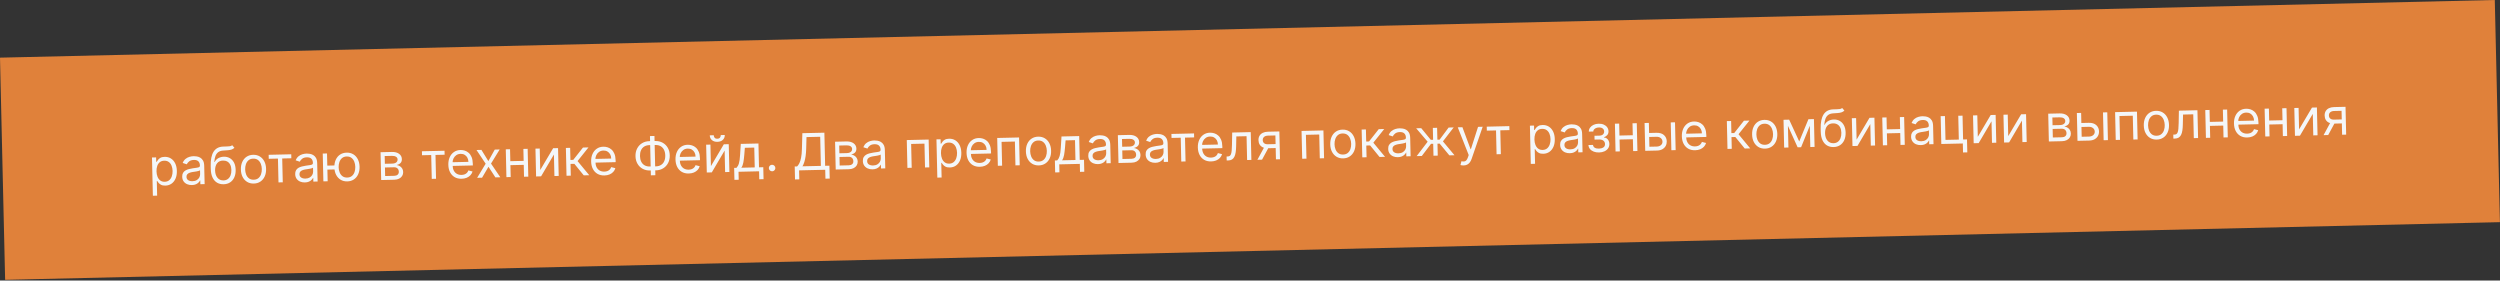
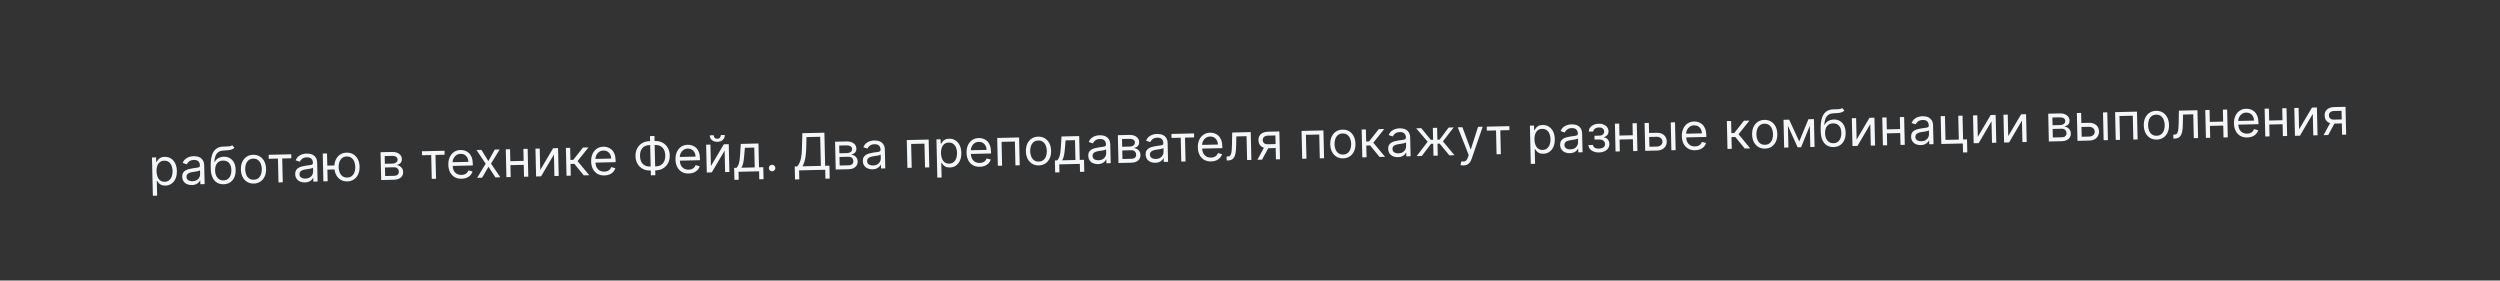
<svg xmlns="http://www.w3.org/2000/svg" width="2745" height="308" viewBox="0 0 2745 308" fill="none">
  <rect x="0" y="0" width="2745" height="308" fill="#333333" stroke="none" />
-   <rect width="685" height="61" transform="translate(0 63.305) scale(4) rotate(-1.324)" fill="#E0813A" />
  <path d="M167.848 214.926L166.878 172.936L171.411 172.832L171.523 177.683L172.079 177.67C172.412 177.132 172.873 176.445 173.464 175.609C174.068 174.759 174.939 173.997 176.077 173.32C177.228 172.631 178.797 172.263 180.786 172.217C183.357 172.158 185.638 172.748 187.63 173.988C189.621 175.229 191.194 177.016 192.349 179.35C193.503 181.684 194.118 184.454 194.192 187.662C194.267 190.896 193.781 193.712 192.736 196.11C191.691 198.495 190.209 200.359 188.29 201.703C186.371 203.034 184.14 203.729 181.595 203.787C179.633 203.833 178.055 203.544 176.86 202.922C175.665 202.287 174.74 201.559 174.085 200.738C173.429 199.905 172.922 199.214 172.565 198.665L172.167 198.674L172.54 214.818L167.848 214.926ZM171.843 188.099C171.896 190.405 172.281 192.432 172.998 194.179C173.714 195.913 174.734 197.262 176.056 198.226C177.377 199.177 178.979 199.631 180.861 199.587C182.823 199.542 184.448 198.987 185.736 197.923C187.037 196.845 187.999 195.417 188.621 193.639C189.256 191.847 189.548 189.865 189.498 187.691C189.448 185.544 189.072 183.616 188.37 181.908C187.68 180.187 186.661 178.838 185.312 177.861C183.976 176.871 182.315 176.399 180.326 176.445C178.418 176.489 176.825 177.01 175.549 178.007C174.272 178.992 173.322 180.353 172.699 182.091C172.076 183.817 171.79 185.819 171.843 188.099ZM210.703 203.194C208.768 203.239 207.004 202.915 205.41 202.223C203.815 201.517 202.538 200.479 201.578 199.108C200.618 197.725 200.115 196.039 200.069 194.051C200.028 192.301 200.34 190.875 201.004 189.772C201.668 188.656 202.569 187.773 203.708 187.124C204.847 186.474 206.108 185.981 207.493 185.644C208.891 185.293 210.296 185.009 211.71 184.79C213.561 184.509 215.061 184.295 216.211 184.149C217.374 183.99 218.218 183.752 218.741 183.434C219.277 183.117 219.537 182.581 219.519 181.825L219.516 181.666C219.47 179.704 218.898 178.192 217.799 177.13C216.714 176.068 215.091 175.562 212.931 175.612C210.691 175.664 208.946 176.195 207.696 177.205C206.446 178.215 205.576 179.283 205.084 180.408L200.594 178.92C201.347 177.046 202.374 175.577 203.675 174.513C204.99 173.435 206.431 172.672 207.999 172.225C209.579 171.764 211.138 171.516 212.676 171.48C213.657 171.457 214.786 171.551 216.064 171.76C217.355 171.955 218.605 172.397 219.815 173.085C221.037 173.773 222.063 174.83 222.892 176.257C223.72 177.683 224.163 179.609 224.219 182.035L224.684 202.155L219.992 202.263L219.896 198.128L219.657 198.134C219.355 198.804 218.841 199.525 218.116 200.298C217.391 201.07 216.419 201.736 215.198 202.295C213.978 202.853 212.48 203.153 210.703 203.194ZM211.322 198.963C213.177 198.92 214.733 198.519 215.989 197.761C217.257 197.002 218.203 196.039 218.826 194.871C219.462 193.702 219.766 192.482 219.736 191.209L219.637 186.915C219.444 187.158 219.011 187.387 218.34 187.601C217.681 187.802 216.916 187.986 216.045 188.152C215.187 188.304 214.348 188.443 213.528 188.568C212.722 188.679 212.068 188.774 211.566 188.852C210.35 189.039 209.216 189.324 208.164 189.706C207.125 190.075 206.288 190.618 205.655 191.336C205.035 192.04 204.739 192.988 204.766 194.181C204.804 195.811 205.435 197.03 206.661 197.837C207.899 198.631 209.453 199.006 211.322 198.963ZM254.943 159.443L257.395 162.251C256.488 163.174 255.428 163.828 254.217 164.214C253.006 164.6 251.633 164.851 250.097 164.966C248.561 165.081 246.853 165.2 244.973 165.323C242.854 165.451 241.11 166.009 239.74 166.995C238.371 167.982 237.329 169.385 236.615 171.205C235.901 173.025 235.469 175.25 235.317 177.879L235.715 177.87C236.704 175.938 238.103 174.5 239.912 173.556C241.72 172.612 243.671 172.116 245.766 172.068C248.151 172.013 250.311 172.52 252.246 173.589C254.18 174.659 255.729 176.274 256.893 178.435C258.057 180.596 258.676 183.281 258.75 186.488C258.824 189.683 258.318 192.453 257.232 194.799C256.159 197.144 254.616 198.97 252.604 200.277C250.605 201.569 248.24 202.247 245.51 202.31C242.779 202.373 240.372 201.786 238.288 200.548C236.203 199.296 234.562 197.411 233.363 194.893C232.164 192.361 231.521 189.213 231.434 185.449L231.359 182.188C231.201 175.388 232.235 170.206 234.461 166.64C236.699 163.074 240.143 161.178 244.792 160.951C246.435 160.86 247.899 160.813 249.185 160.81C250.472 160.806 251.59 160.721 252.541 160.553C253.492 160.385 254.293 160.015 254.943 159.443ZM245.412 198.095C247.255 198.053 248.828 197.552 250.132 196.594C251.449 195.635 252.446 194.306 253.123 192.606C253.799 190.893 254.111 188.89 254.058 186.597C254.007 184.37 253.598 182.483 252.833 180.936C252.081 179.388 251.027 178.219 249.669 177.428C248.311 176.638 246.698 176.264 244.829 176.307C243.464 176.338 242.243 176.599 241.167 177.088C240.091 177.577 239.179 178.281 238.431 179.2C237.683 180.119 237.112 181.233 236.718 182.542C236.337 183.85 236.153 185.34 236.165 187.01C236.244 190.43 237.109 193.148 238.76 195.166C240.411 197.183 242.629 198.16 245.412 198.095ZM278.692 201.544C275.935 201.607 273.501 201.007 271.39 199.743C269.292 198.479 267.632 196.68 266.411 194.348C265.204 192.015 264.564 189.272 264.491 186.117C264.417 182.936 264.93 180.146 266.028 177.747C267.139 175.347 268.714 173.467 270.751 172.107C272.802 170.747 275.206 170.035 277.963 169.971C280.72 169.908 283.147 170.508 285.245 171.772C287.356 173.036 289.016 174.841 290.224 177.187C291.445 179.533 292.092 182.296 292.166 185.477C292.239 188.632 291.719 191.402 290.608 193.789C289.509 196.175 287.934 198.048 285.884 199.408C283.846 200.768 281.449 201.48 278.692 201.544ZM278.595 197.329C280.689 197.28 282.4 196.704 283.727 195.599C285.054 194.494 286.022 193.059 286.631 191.295C287.24 189.53 287.521 187.627 287.474 185.586C287.427 183.545 287.058 181.65 286.368 179.902C285.678 178.154 284.644 176.753 283.267 175.697C281.89 174.641 280.154 174.138 278.06 174.186C275.966 174.235 274.255 174.818 272.928 175.936C271.602 177.054 270.634 178.502 270.025 180.28C269.416 182.058 269.136 183.967 269.183 186.009C269.23 188.05 269.598 189.938 270.288 191.672C270.978 193.407 272.012 194.795 273.388 195.838C274.765 196.88 276.501 197.377 278.595 197.329ZM295.082 174.35L294.981 169.976L319.793 169.402L319.894 173.776L309.874 174.008L310.478 200.172L305.786 200.281L305.182 174.116L295.082 174.35ZM334.761 200.327C332.825 200.372 331.061 200.048 329.467 199.356C327.872 198.65 326.595 197.612 325.635 196.242C324.675 194.858 324.172 193.172 324.126 191.184C324.085 189.434 324.397 188.008 325.061 186.905C325.725 185.789 326.626 184.906 327.765 184.257C328.904 183.607 330.165 183.114 331.55 182.777C332.948 182.426 334.354 182.142 335.767 181.924C337.618 181.642 339.118 181.428 340.268 181.282C341.432 181.123 342.275 180.885 342.798 180.568C343.334 180.25 343.594 179.714 343.576 178.958L343.573 178.799C343.527 176.837 342.955 175.326 341.857 174.264C340.771 173.201 339.148 172.695 336.988 172.745C334.748 172.797 333.003 173.328 331.753 174.338C330.503 175.348 329.633 176.416 329.142 177.541L324.651 176.054C325.404 174.18 326.431 172.71 327.732 171.646C329.047 170.568 330.488 169.805 332.056 169.358C333.636 168.897 335.195 168.649 336.733 168.613C337.714 168.59 338.843 168.684 340.121 168.893C341.412 169.089 342.662 169.53 343.872 170.219C345.094 170.906 346.12 171.964 346.949 173.39C347.777 174.816 348.22 176.742 348.276 179.168L348.741 199.288L344.049 199.397L343.953 195.261L343.714 195.267C343.412 195.937 342.898 196.658 342.173 197.431C341.448 198.203 340.476 198.869 339.255 199.428C338.035 199.986 336.537 200.286 334.761 200.327ZM335.379 196.096C337.234 196.053 338.79 195.652 340.046 194.894C341.315 194.135 342.26 193.172 342.883 192.004C343.519 190.835 343.823 189.615 343.793 188.342L343.694 184.048C343.501 184.291 343.068 184.52 342.397 184.734C341.738 184.935 340.974 185.119 340.102 185.285C339.244 185.437 338.405 185.576 337.585 185.701C336.779 185.812 336.125 185.907 335.623 185.985C334.407 186.172 333.273 186.457 332.221 186.839C331.182 187.208 330.346 187.751 329.712 188.469C329.092 189.173 328.796 190.121 328.823 191.314C328.861 192.944 329.492 194.163 330.718 194.97C331.956 195.764 333.51 196.139 335.379 196.096ZM371.541 181.574L371.642 185.948L355.498 186.321L355.397 181.947L371.541 181.574ZM359.064 168.495L359.77 199.033L355.078 199.142L354.372 168.603L359.064 168.495ZM381.337 199.171C378.58 199.235 376.146 198.635 374.034 197.371C371.936 196.106 370.277 194.308 369.056 191.976C367.848 189.643 367.208 186.899 367.135 183.745C367.062 180.564 367.574 177.774 368.672 175.374C369.784 172.975 371.358 171.095 373.396 169.735C375.446 168.375 377.85 167.663 380.607 167.599C383.364 167.536 385.791 168.136 387.889 169.4C390.001 170.664 391.66 172.469 392.868 174.815C394.09 177.161 394.737 179.924 394.81 183.105C394.883 186.26 394.364 189.03 393.252 191.417C392.153 193.803 390.579 195.676 388.528 197.036C386.491 198.396 384.094 199.108 381.337 199.171ZM381.239 194.957C383.333 194.908 385.044 194.332 386.371 193.227C387.698 192.122 388.666 190.687 389.276 188.922C389.885 187.158 390.166 185.255 390.118 183.214C390.071 181.173 389.702 179.278 389.012 177.53C388.322 175.782 387.288 174.381 385.911 173.325C384.534 172.269 382.799 171.766 380.704 171.814C378.61 171.863 376.9 172.446 375.573 173.564C374.246 174.682 373.278 176.13 372.669 177.908C372.061 179.686 371.78 181.595 371.827 183.636C371.874 185.678 372.243 187.566 372.933 189.3C373.623 191.035 374.656 192.423 376.033 193.466C377.41 194.508 379.145 195.005 381.239 194.957ZM418.541 197.675L417.835 167.137L430.321 166.848C433.608 166.772 436.236 167.454 438.205 168.894C440.175 170.334 441.188 172.273 441.244 174.712C441.287 176.568 440.77 178.018 439.694 179.064C438.617 180.097 437.221 180.812 435.506 181.21C436.636 181.343 437.739 181.715 438.814 182.327C439.903 182.939 440.811 183.793 441.539 184.89C442.267 185.974 442.649 187.318 442.686 188.921C442.723 190.486 442.357 191.893 441.591 193.144C440.824 194.395 439.706 195.396 438.238 196.146C436.77 196.896 435.003 197.295 432.935 197.342L418.541 197.675ZM422.895 193.278L432.836 193.048C434.453 193.011 435.71 192.597 436.606 191.807C437.503 191.017 437.936 189.96 437.906 188.634C437.869 187.057 437.383 185.828 436.448 184.948C435.512 184.055 434.236 183.626 432.619 183.664L422.678 183.894L422.895 193.278ZM422.584 179.838L430.616 179.652C431.876 179.623 432.952 179.426 433.845 179.06C434.738 178.682 435.416 178.162 435.878 177.501C436.353 176.827 436.58 176.04 436.559 175.138C436.53 173.853 435.97 172.858 434.879 172.154C433.788 171.436 432.302 171.099 430.42 171.143L422.388 171.328L422.584 179.838ZM463.371 170.461L463.27 166.087L488.082 165.513L488.183 169.887L478.163 170.119L478.767 196.283L474.075 196.392L473.471 170.227L463.371 170.461ZM506.865 196.271C503.922 196.339 501.369 195.748 499.205 194.498C497.054 193.235 495.375 191.444 494.168 189.124C492.973 186.791 492.34 184.061 492.268 180.933C492.195 177.805 492.701 175.035 493.786 172.622C494.884 170.197 496.445 168.291 498.468 166.905C500.505 165.505 502.901 164.773 505.658 164.709C507.249 164.673 508.825 164.901 510.388 165.396C511.952 165.89 513.383 166.719 514.683 167.883C515.983 169.033 517.033 170.573 517.833 172.504C518.634 174.435 519.067 176.826 519.133 179.675L519.179 181.663L495.639 182.207L495.545 178.152L514.314 177.718C514.274 175.995 513.894 174.465 513.173 173.129C512.466 171.793 511.474 170.748 510.196 169.995C508.932 169.242 507.452 168.885 505.756 168.924C503.887 168.968 502.28 169.469 500.937 170.428C499.606 171.374 498.593 172.591 497.898 174.079C497.203 175.567 496.875 177.153 496.914 178.836L496.976 181.54C497.029 183.846 497.472 185.792 498.305 187.378C499.15 188.949 500.298 190.136 501.749 190.938C503.199 191.727 504.872 192.099 506.768 192.056C508 192.027 509.11 191.829 510.096 191.462C511.095 191.08 511.951 190.53 512.663 189.811C513.376 189.078 513.919 188.177 514.292 187.108L518.854 188.275C518.413 189.824 517.642 191.194 516.542 192.387C515.442 193.566 514.071 194.499 512.43 195.187C510.788 195.862 508.933 196.223 506.865 196.271ZM528.606 164.577L536.211 176.894L543.239 164.239L548.647 164.114L539.138 179.611L549.352 194.652L543.945 194.777L536.354 183.097L529.312 195.115L523.904 195.24L533.253 179.747L523.198 164.702L528.606 164.577ZM576.084 176.609L576.185 180.983L559.325 181.372L559.224 176.998L576.084 176.609ZM560.034 163.851L560.74 194.389L556.048 194.497L555.342 163.959L560.034 163.851ZM579.359 163.404L580.065 193.942L575.373 194.051L574.667 163.512L579.359 163.404ZM593.166 186.717L607.333 162.758L612.74 162.633L613.446 193.171L608.754 193.279L608.208 169.66L594.121 193.618L588.634 193.744L587.928 163.206L592.62 163.098L593.166 186.717ZM622.04 192.972L621.334 162.434L626.026 162.326L626.333 175.607L629.435 175.535L640.103 162L646.147 161.861L634.16 176.858L647.011 192.395L640.967 192.535L630.649 179.883L626.434 179.981L626.732 192.864L622.04 192.972ZM663.672 192.647C660.73 192.715 658.176 192.124 656.012 190.874C653.861 189.611 652.182 187.82 650.975 185.501C649.78 183.168 649.147 180.437 649.075 177.309C649.003 174.181 649.509 171.411 650.593 168.999C651.691 166.573 653.252 164.667 655.275 163.281C657.312 161.881 659.708 161.149 662.465 161.086C664.056 161.049 665.633 161.278 667.196 161.772C668.759 162.266 670.19 163.095 671.49 164.259C672.79 165.409 673.84 166.95 674.641 168.881C675.441 170.812 675.874 173.202 675.94 176.052L675.986 178.04L652.446 178.584L652.352 174.528L671.121 174.094C671.081 172.371 670.701 170.842 669.98 169.505C669.273 168.169 668.281 167.125 667.004 166.372C665.74 165.618 664.259 165.261 662.563 165.301C660.694 165.344 659.088 165.845 657.744 166.804C656.413 167.75 655.4 168.967 654.705 170.455C654.01 171.943 653.682 173.529 653.721 175.212L653.783 177.916C653.837 180.223 654.28 182.168 655.112 183.754C655.957 185.326 657.105 186.513 658.556 187.315C660.006 188.103 661.679 188.476 663.575 188.432C664.807 188.403 665.917 188.205 666.903 187.838C667.902 187.457 668.758 186.906 669.471 186.187C670.183 185.454 670.726 184.553 671.099 183.484L675.662 184.652C675.22 186.2 674.449 187.571 673.35 188.763C672.25 189.942 670.879 190.876 669.237 191.563C667.595 192.238 665.74 192.599 663.672 192.647ZM712.99 154.985L719.432 154.836C722.454 154.766 725.154 155.38 727.531 156.678C729.908 157.975 731.794 159.815 733.188 162.196C734.583 164.578 735.317 167.359 735.39 170.54C735.464 173.721 734.859 176.54 733.577 178.997C732.294 181.453 730.495 183.391 728.181 184.81C725.867 186.23 723.198 186.974 720.176 187.044L713.735 187.193C710.713 187.263 708.013 186.649 705.636 185.351C703.258 184.054 701.372 182.214 699.978 179.833C698.584 177.451 697.85 174.67 697.776 171.489C697.703 168.308 698.307 165.489 699.59 163.033C700.872 160.576 702.671 158.638 704.985 157.219C707.3 155.799 709.968 155.055 712.99 154.985ZM713.091 159.359C710.785 159.412 708.848 159.941 707.28 160.945C705.725 161.949 704.557 163.342 703.776 165.124C703.008 166.906 702.652 168.989 702.707 171.375C702.761 173.734 703.213 175.779 704.062 177.51C704.924 179.241 706.155 180.572 707.755 181.503C709.368 182.434 711.327 182.872 713.633 182.819L720.075 182.67C722.381 182.617 724.312 182.088 725.867 181.084C727.435 180.08 728.603 178.687 729.371 176.906C730.152 175.124 730.515 173.04 730.46 170.654C730.405 168.295 729.947 166.25 729.085 164.519C728.236 162.788 727.005 161.457 725.392 160.527C723.792 159.595 721.839 159.157 719.533 159.21L713.091 159.359ZM718.588 149.286L719.584 192.389L714.653 192.503L713.657 149.4L718.588 149.286ZM756.291 190.506C753.349 190.574 750.795 189.984 748.631 188.734C746.48 187.471 744.801 185.68 743.594 183.36C742.399 181.027 741.766 178.297 741.694 175.169C741.622 172.041 742.128 169.27 743.213 166.858C744.31 164.433 745.871 162.527 747.894 161.14C749.931 159.741 752.328 159.009 755.084 158.945C756.675 158.909 758.252 159.137 759.815 159.632C761.378 160.126 762.809 160.955 764.109 162.118C765.409 163.269 766.459 164.809 767.26 166.74C768.06 168.671 768.493 171.062 768.559 173.911L768.605 175.899L745.065 176.443L744.972 172.388L763.74 171.954C763.7 170.231 763.32 168.701 762.599 167.365C761.892 166.029 760.9 164.984 759.623 164.231C758.359 163.478 756.878 163.121 755.182 163.16C753.313 163.203 751.707 163.705 750.363 164.664C749.032 165.61 748.019 166.827 747.324 168.315C746.629 169.803 746.301 171.389 746.34 173.072L746.402 175.776C746.456 178.082 746.899 180.028 747.731 181.613C748.576 183.185 749.724 184.372 751.175 185.174C752.625 185.963 754.298 186.335 756.194 186.292C757.426 186.263 758.536 186.065 759.522 185.697C760.521 185.316 761.377 184.766 762.09 184.047C762.802 183.314 763.345 182.413 763.718 181.343L768.281 182.511C767.839 184.06 767.068 185.43 765.969 186.623C764.869 187.802 763.498 188.735 761.856 189.423C760.214 190.098 758.359 190.459 756.291 190.506ZM780.591 182.386L794.758 158.426L800.166 158.301L800.871 188.84L796.179 188.948L795.633 165.329L781.546 189.286L776.059 189.413L775.353 158.875L780.045 158.766L780.591 182.386ZM791.421 148.319L795.795 148.217C795.845 150.365 795.143 152.138 793.69 153.538C792.237 154.937 790.238 155.666 787.693 155.725C785.188 155.783 783.177 155.146 781.661 153.816C780.159 152.484 779.382 150.745 779.333 148.598L783.707 148.497C783.731 149.531 784.037 150.432 784.625 151.201C785.226 151.969 786.222 152.338 787.614 152.305C789.006 152.273 789.991 151.859 790.569 151.063C791.161 150.267 791.445 149.352 791.421 148.319ZM806.407 197.464L806.103 184.342L808.648 184.284C809.256 183.62 809.777 182.905 810.21 182.139C810.643 181.373 811.014 180.469 811.321 179.428C811.641 178.373 811.904 177.094 812.108 175.59C812.311 174.074 812.481 172.246 812.617 170.108L813.372 157.996L832.777 157.548L833.381 183.712L838.073 183.604L838.377 196.726L833.684 196.834L833.482 188.086L810.897 188.608L811.099 197.356L806.407 197.464ZM813.977 184.161L828.689 183.821L828.186 162.03L817.847 162.269L817.23 170.002C816.972 173.204 816.626 176.003 816.191 178.4C815.756 180.797 815.017 182.717 813.977 184.161ZM847.829 188.073C846.848 188.095 845.999 187.764 845.28 187.077C844.561 186.391 844.191 185.558 844.168 184.577C844.145 183.596 844.477 182.746 845.163 182.027C845.85 181.309 846.683 180.938 847.664 180.915C848.645 180.893 849.495 181.224 850.213 181.911C850.932 182.597 851.303 183.431 851.325 184.411C851.34 185.061 851.188 185.661 850.87 186.212C850.564 186.763 850.143 187.21 849.608 187.554C849.085 187.885 848.492 188.057 847.829 188.073ZM872.932 197.041L872.603 182.806L875.227 182.745C876.11 181.902 876.931 180.723 877.692 179.207C878.465 177.677 879.101 175.647 879.6 173.116C880.111 170.571 880.415 167.348 880.51 163.447L880.988 146.249L905.164 145.69L906.004 182.034L910.696 181.925L911.023 196.081L906.331 196.19L906.105 186.408L877.396 187.071L877.624 196.933L872.932 197.041ZM881.112 182.609L901.312 182.142L900.573 150.172L885.543 150.52L885.202 163.338C885.112 166.311 884.896 169.008 884.554 171.43C884.212 173.838 883.751 175.977 883.17 177.847C882.59 179.704 881.904 181.291 881.112 182.609ZM917.612 186.142L916.906 155.604L929.392 155.315C932.679 155.239 935.307 155.921 937.277 157.361C939.246 158.801 940.259 160.74 940.315 163.179C940.358 165.034 939.841 166.485 938.765 167.531C937.688 168.564 936.292 169.279 934.577 169.677C935.708 169.81 936.81 170.182 937.886 170.794C938.974 171.405 939.882 172.26 940.61 173.357C941.338 174.441 941.721 175.784 941.758 177.388C941.794 178.952 941.429 180.36 940.662 181.611C939.895 182.862 938.778 183.862 937.31 184.612C935.842 185.363 934.074 185.761 932.006 185.809L917.612 186.142ZM921.966 181.745L931.907 181.515C933.524 181.477 934.781 181.064 935.678 180.274C936.575 179.484 937.008 178.426 936.977 177.101C936.941 175.524 936.455 174.295 935.519 173.415C934.584 172.521 933.307 172.093 931.69 172.131L921.749 172.36L921.966 181.745ZM921.656 168.304L929.688 168.119C930.947 168.09 932.023 167.892 932.917 167.527C933.81 167.148 934.487 166.629 934.949 165.968C935.424 165.294 935.652 164.506 935.631 163.605C935.601 162.319 935.041 161.325 933.95 160.62C932.86 159.903 931.373 159.566 929.491 159.609L921.459 159.795L921.656 168.304ZM958.053 185.923C956.118 185.968 954.353 185.644 952.759 184.952C951.165 184.246 949.887 183.208 948.927 181.838C947.967 180.454 947.464 178.768 947.418 176.78C947.378 175.03 947.689 173.604 948.354 172.501C949.017 171.385 949.919 170.503 951.057 169.853C952.196 169.203 953.458 168.71 954.843 168.373C956.24 168.022 957.646 167.738 959.06 167.52C960.91 167.238 962.41 167.024 963.561 166.879C964.724 166.719 965.567 166.481 966.09 166.164C966.627 165.846 966.886 165.31 966.869 164.554L966.865 164.395C966.82 162.434 966.248 160.922 965.149 159.86C964.063 158.797 962.44 158.291 960.28 158.341C958.04 158.393 956.295 158.924 955.045 159.934C953.796 160.944 952.925 162.012 952.434 163.137L947.944 161.65C948.696 159.776 949.723 158.306 951.025 157.242C952.339 156.164 953.78 155.401 955.348 154.954C956.929 154.493 958.488 154.245 960.025 154.209C961.006 154.187 962.136 154.28 963.414 154.489C964.704 154.685 965.955 155.126 967.164 155.815C968.387 156.503 969.412 157.56 970.241 158.986C971.07 160.412 971.512 162.338 971.568 164.764L972.033 184.884L967.341 184.993L967.245 180.857L967.007 180.863C966.704 181.533 966.19 182.254 965.465 183.027C964.741 183.8 963.768 184.465 962.548 185.024C961.327 185.583 959.829 185.882 958.053 185.923ZM958.671 181.692C960.527 181.649 962.082 181.248 963.338 180.49C964.607 179.731 965.553 178.768 966.176 177.6C966.812 176.431 967.115 175.211 967.086 173.938L966.986 169.644C966.793 169.887 966.361 170.116 965.689 170.33C965.031 170.531 964.266 170.715 963.394 170.881C962.536 171.033 961.697 171.172 960.878 171.297C960.071 171.408 959.417 171.503 958.915 171.581C957.699 171.768 956.565 172.053 955.513 172.435C954.474 172.804 953.638 173.347 953.005 174.065C952.384 174.769 952.088 175.717 952.116 176.91C952.153 178.54 952.785 179.759 954.01 180.566C955.249 181.36 956.802 181.735 958.671 181.692ZM996.344 184.322L995.638 153.784L1019.65 153.229L1020.36 183.767L1015.67 183.876L1015.06 157.711L1000.43 158.05L1001.04 184.214L996.344 184.322ZM1029.19 195.021L1028.22 153.031L1032.76 152.926L1032.87 157.777L1033.43 157.765C1033.76 157.226 1034.22 156.539 1034.81 155.704C1035.41 154.854 1036.28 154.091 1037.42 153.415C1038.57 152.726 1040.14 152.358 1042.13 152.312C1044.7 152.252 1046.98 152.843 1048.98 154.083C1050.97 155.324 1052.54 157.111 1053.7 159.445C1054.85 161.778 1055.46 164.549 1055.54 167.757C1055.61 170.991 1055.13 173.807 1054.08 176.205C1053.04 178.59 1051.55 180.454 1049.64 181.798C1047.72 183.129 1045.49 183.823 1042.94 183.882C1040.98 183.927 1039.4 183.639 1038.21 183.017C1037.01 182.381 1036.09 181.653 1035.43 180.833C1034.78 180 1034.27 179.308 1033.91 178.76L1033.51 178.769L1033.89 194.913L1029.19 195.021ZM1033.19 168.194C1033.24 170.5 1033.63 172.527 1034.34 174.274C1035.06 176.008 1036.08 177.357 1037.4 178.321C1038.72 179.272 1040.33 179.725 1042.21 179.682C1044.17 179.637 1045.79 179.082 1047.08 178.018C1048.38 176.94 1049.35 175.512 1049.97 173.734C1050.6 171.942 1050.89 169.959 1050.84 167.786C1050.79 165.638 1050.42 163.711 1049.72 162.003C1049.03 160.282 1048.01 158.933 1046.66 157.956C1045.32 156.966 1043.66 156.494 1041.67 156.54C1039.76 156.584 1038.17 157.105 1036.89 158.102C1035.62 159.086 1034.67 160.448 1034.05 162.186C1033.42 163.911 1033.14 165.914 1033.19 168.194ZM1075.87 183.121C1072.92 183.189 1070.37 182.598 1068.21 181.349C1066.05 180.086 1064.38 178.294 1063.17 175.975C1061.97 173.642 1061.34 170.912 1061.27 167.783C1061.2 164.655 1061.7 161.885 1062.79 159.473C1063.88 157.047 1065.44 155.141 1067.47 153.755C1069.5 152.356 1071.9 151.624 1074.66 151.56C1076.25 151.523 1077.83 151.752 1079.39 152.246C1080.95 152.741 1082.38 153.57 1083.68 154.733C1084.98 155.884 1086.03 157.424 1086.83 159.355C1087.63 161.286 1088.07 163.676 1088.13 166.526L1088.18 168.514L1064.64 169.058L1064.55 165.002L1083.31 164.569C1083.27 162.846 1082.89 161.316 1082.17 159.98C1081.47 158.644 1080.47 157.599 1079.2 156.846C1077.93 156.093 1076.45 155.736 1074.76 155.775C1072.89 155.818 1071.28 156.32 1069.94 157.279C1068.61 158.225 1067.59 159.442 1066.9 160.93C1066.2 162.418 1065.88 164.004 1065.91 165.687L1065.98 168.391C1066.03 170.697 1066.47 172.643 1067.3 174.228C1068.15 175.8 1069.3 176.987 1070.75 177.789C1072.2 178.578 1073.87 178.95 1075.77 178.906C1077 178.878 1078.11 178.68 1079.1 178.312C1080.1 177.931 1080.95 177.381 1081.66 176.662C1082.38 175.929 1082.92 175.028 1083.29 173.958L1087.85 175.126C1087.41 176.675 1086.64 178.045 1085.54 179.237C1084.44 180.417 1083.07 181.35 1081.43 182.038C1079.79 182.712 1077.93 183.074 1075.87 183.121ZM1095.63 182.028L1094.93 151.49L1118.94 150.935L1119.65 181.473L1114.96 181.581L1114.35 155.417L1099.72 155.755L1100.32 181.919L1095.63 182.028ZM1140.64 181.624C1137.88 181.688 1135.45 181.088 1133.34 179.824C1131.24 178.559 1129.58 176.761 1128.36 174.429C1127.15 172.096 1126.51 169.352 1126.44 166.198C1126.36 163.017 1126.88 160.227 1127.98 157.827C1129.09 155.428 1130.66 153.548 1132.7 152.188C1134.75 150.828 1137.15 150.116 1139.91 150.052C1142.67 149.988 1145.09 150.589 1147.19 151.853C1149.3 153.117 1150.96 154.922 1152.17 157.268C1153.39 159.614 1154.04 162.377 1154.11 165.558C1154.19 168.713 1153.67 171.483 1152.56 173.869C1151.46 176.255 1149.88 178.129 1147.83 179.489C1145.79 180.849 1143.4 181.561 1140.64 181.624ZM1140.54 177.409C1142.64 177.361 1144.35 176.784 1145.67 175.68C1147 174.575 1147.97 173.14 1148.58 171.375C1149.19 169.611 1149.47 167.708 1149.42 165.667C1149.37 163.626 1149.01 161.731 1148.32 159.983C1147.63 158.235 1146.59 156.834 1145.21 155.778C1143.84 154.722 1142.1 154.219 1140.01 154.267C1137.91 154.316 1136.2 154.899 1134.88 156.017C1133.55 157.135 1132.58 158.583 1131.97 160.361C1131.36 162.139 1131.08 164.048 1131.13 166.089C1131.18 168.131 1131.55 170.018 1132.24 171.753C1132.93 173.488 1133.96 174.876 1135.34 175.918C1136.71 176.961 1138.45 177.458 1140.54 177.409ZM1158.57 189.326L1158.26 176.204L1160.81 176.145C1161.42 175.482 1161.94 174.767 1162.37 174.001C1162.8 173.235 1163.17 172.331 1163.48 171.29C1163.8 170.235 1164.06 168.955 1164.27 167.452C1164.47 165.936 1164.64 164.108 1164.78 161.97L1165.53 149.858L1184.94 149.409L1185.54 175.574L1190.23 175.465L1190.54 188.587L1185.84 188.696L1185.64 179.948L1163.06 180.47L1163.26 189.218L1158.57 189.326ZM1166.14 176.022L1180.85 175.682L1180.35 153.892L1170.01 154.131L1169.39 161.863C1169.13 165.065 1168.79 167.865 1168.35 170.262C1167.92 172.659 1167.18 174.579 1166.14 176.022ZM1205.57 180.204C1203.63 180.248 1201.87 179.924 1200.27 179.232C1198.68 178.526 1197.4 177.488 1196.44 176.118C1195.48 174.734 1194.98 173.048 1194.93 171.06C1194.89 169.311 1195.2 167.884 1195.87 166.782C1196.53 165.665 1197.43 164.783 1198.57 164.133C1199.71 163.483 1200.97 162.99 1202.36 162.653C1203.75 162.303 1205.16 162.018 1206.57 161.8C1208.42 161.518 1209.92 161.305 1211.07 161.159C1212.24 160.999 1213.08 160.761 1213.6 160.444C1214.14 160.126 1214.4 159.59 1214.38 158.834L1214.38 158.675C1214.33 156.714 1213.76 155.202 1212.66 154.14C1211.58 153.077 1209.95 152.571 1207.79 152.621C1205.55 152.673 1203.81 153.204 1202.56 154.214C1201.31 155.224 1200.44 156.292 1199.95 157.417L1195.46 155.93C1196.21 154.056 1197.24 152.587 1198.54 151.522C1199.85 150.444 1201.29 149.681 1202.86 149.234C1204.44 148.773 1206 148.525 1207.54 148.489C1208.52 148.467 1209.65 148.56 1210.93 148.769C1212.22 148.965 1213.47 149.407 1214.68 150.095C1215.9 150.783 1216.93 151.84 1217.75 153.266C1218.58 154.693 1219.02 156.618 1219.08 159.044L1219.55 179.164L1214.85 179.273L1214.76 175.137L1214.52 175.143C1214.22 175.813 1213.7 176.534 1212.98 177.307C1212.25 178.08 1211.28 178.745 1210.06 179.304C1208.84 179.863 1207.34 180.163 1205.57 180.204ZM1206.18 175.972C1208.04 175.929 1209.6 175.529 1210.85 174.77C1212.12 174.011 1213.07 173.048 1213.69 171.88C1214.32 170.711 1214.63 169.491 1214.6 168.219L1214.5 163.924C1214.31 164.167 1213.87 164.396 1213.2 164.611C1212.54 164.811 1211.78 164.995 1210.91 165.161C1210.05 165.313 1209.21 165.452 1208.39 165.577C1207.58 165.689 1206.93 165.783 1206.43 165.861C1205.21 166.048 1204.08 166.333 1203.03 166.716C1201.99 167.084 1201.15 167.628 1200.52 168.345C1199.9 169.049 1199.6 169.997 1199.63 171.19C1199.67 172.821 1200.3 174.039 1201.52 174.846C1202.76 175.64 1204.32 176.015 1206.18 175.972ZM1228.11 178.966L1227.4 148.428L1239.89 148.14C1243.18 148.064 1245.81 148.746 1247.77 150.185C1249.74 151.625 1250.76 153.564 1250.81 156.003C1250.86 157.859 1250.34 159.31 1249.26 160.356C1248.19 161.388 1246.79 162.104 1245.08 162.501C1246.21 162.634 1247.31 163.007 1248.38 163.618C1249.47 164.23 1250.38 165.084 1251.11 166.181C1251.84 167.265 1252.22 168.609 1252.26 170.213C1252.29 171.777 1251.93 173.184 1251.16 174.435C1250.39 175.686 1249.28 176.687 1247.81 177.437C1246.34 178.187 1244.57 178.586 1242.5 178.634L1228.11 178.966ZM1232.46 174.569L1242.4 174.339C1244.02 174.302 1245.28 173.888 1246.18 173.098C1247.07 172.309 1247.51 171.251 1247.47 169.925C1247.44 168.348 1246.95 167.119 1246.02 166.239C1245.08 165.346 1243.81 164.918 1242.19 164.955L1232.25 165.185L1232.46 174.569ZM1232.15 161.129L1240.19 160.943C1241.44 160.914 1242.52 160.717 1243.41 160.352C1244.31 159.973 1244.99 159.453 1245.45 158.793C1245.92 158.119 1246.15 157.331 1246.13 156.43C1246.1 155.144 1245.54 154.149 1244.45 153.445C1243.36 152.727 1241.87 152.391 1239.99 152.434L1231.96 152.62L1232.15 161.129ZM1268.55 178.748C1266.62 178.793 1264.85 178.469 1263.26 177.776C1261.66 177.07 1260.39 176.032 1259.43 174.662C1258.47 173.279 1257.96 171.593 1257.92 169.605C1257.88 167.855 1258.19 166.429 1258.85 165.326C1259.52 164.21 1260.42 163.327 1261.56 162.678C1262.69 162.028 1263.96 161.535 1265.34 161.198C1266.74 160.847 1268.14 160.563 1269.56 160.344C1271.41 160.063 1272.91 159.849 1274.06 159.703C1275.22 159.544 1276.07 159.305 1276.59 158.988C1277.12 158.671 1277.38 158.134 1277.37 157.379L1277.36 157.22C1277.32 155.258 1276.75 153.746 1275.65 152.684C1274.56 151.622 1272.94 151.116 1270.78 151.166C1268.54 151.217 1266.79 151.748 1265.54 152.759C1264.29 153.769 1263.42 154.837 1262.93 155.962L1258.44 154.474C1259.19 152.6 1260.22 151.131 1261.52 150.067C1262.84 148.988 1264.28 148.226 1265.85 147.778C1267.43 147.318 1268.99 147.069 1270.52 147.034C1271.5 147.011 1272.63 147.104 1273.91 147.314C1275.2 147.509 1276.45 147.951 1277.66 148.639C1278.88 149.327 1279.91 150.384 1280.74 151.811C1281.57 153.237 1282.01 155.163 1282.07 157.588L1282.53 177.709L1277.84 177.817L1277.74 173.682L1277.5 173.687C1277.2 174.357 1276.69 175.079 1275.96 175.851C1275.24 176.624 1274.27 177.29 1273.05 177.848C1271.83 178.407 1270.33 178.707 1268.55 178.748ZM1269.17 174.517C1271.02 174.474 1272.58 174.073 1273.84 173.315C1275.1 172.556 1276.05 171.592 1276.67 170.424C1277.31 169.256 1277.61 168.035 1277.58 166.763L1277.48 162.469C1277.29 162.712 1276.86 162.941 1276.19 163.155C1275.53 163.356 1274.76 163.539 1273.89 163.705C1273.03 163.858 1272.2 163.996 1271.38 164.122C1270.57 164.233 1269.92 164.328 1269.41 164.406C1268.2 164.593 1267.06 164.878 1266.01 165.26C1264.97 165.629 1264.14 166.172 1263.5 166.889C1262.88 167.593 1262.59 168.542 1262.61 169.735C1262.65 171.365 1263.28 172.584 1264.51 173.391C1265.75 174.185 1267.3 174.56 1269.17 174.517ZM1286.34 151.443L1286.23 147.069L1311.05 146.495L1311.15 150.869L1301.13 151.101L1301.73 177.265L1297.04 177.374L1296.44 151.209L1286.34 151.443ZM1329.83 177.252C1326.89 177.32 1324.33 176.73 1322.17 175.48C1320.02 174.217 1318.34 172.425 1317.13 170.106C1315.94 167.773 1315.3 165.043 1315.23 161.914C1315.16 158.786 1315.67 156.016 1316.75 153.604C1317.85 151.178 1319.41 149.273 1321.43 147.886C1323.47 146.487 1325.87 145.755 1328.62 145.691C1330.21 145.654 1331.79 145.883 1333.35 146.378C1334.92 146.872 1336.35 147.701 1337.65 148.864C1338.95 150.015 1340 151.555 1340.8 153.486C1341.6 155.417 1342.03 157.807 1342.1 160.657L1342.14 162.645L1318.6 163.189L1318.51 159.133L1337.28 158.7C1337.24 156.977 1336.86 155.447 1336.14 154.111C1335.43 152.775 1334.44 151.73 1333.16 150.977C1331.9 150.224 1330.42 149.867 1328.72 149.906C1326.85 149.949 1325.24 150.451 1323.9 151.41C1322.57 152.356 1321.56 153.573 1320.86 155.061C1320.17 156.549 1319.84 158.135 1319.88 159.818L1319.94 162.522C1319.99 164.828 1320.44 166.774 1321.27 168.359C1322.11 169.931 1323.26 171.118 1324.71 171.92C1326.16 172.709 1327.84 173.081 1329.73 173.037C1330.96 173.009 1332.07 172.811 1333.06 172.443C1334.06 172.062 1334.92 171.512 1335.63 170.793C1336.34 170.06 1336.88 169.159 1337.26 168.089L1341.82 169.257C1341.38 170.806 1340.61 172.176 1339.51 173.368C1338.41 174.548 1337.04 175.481 1335.39 176.169C1333.75 176.843 1331.9 177.205 1329.83 177.252ZM1346.89 176.221L1346.79 171.847L1347.91 171.822C1348.82 171.801 1349.58 171.604 1350.18 171.232C1350.78 170.847 1351.26 170.193 1351.61 169.27C1351.97 168.333 1352.23 167.04 1352.39 165.392C1352.57 163.731 1352.67 161.62 1352.7 159.059L1352.95 145.527L1373.31 145.056L1374.01 175.595L1369.32 175.703L1368.72 149.539L1357.5 149.798L1357.28 160.704C1357.23 163.212 1357.05 165.424 1356.75 167.34C1356.47 169.243 1355.99 170.846 1355.33 172.147C1354.69 173.449 1353.81 174.437 1352.7 175.113C1351.58 175.788 1350.18 176.145 1348.48 176.185L1346.89 176.221ZM1400.99 174.971L1400.38 148.727L1392.27 148.915C1390.44 148.957 1389.02 149.414 1387.99 150.287C1386.96 151.159 1386.46 152.338 1386.5 153.822C1386.53 155.28 1387.03 156.416 1387.99 157.229C1388.96 158.042 1390.28 158.43 1391.94 158.391L1401.8 158.163L1401.9 162.537L1392.04 162.765C1389.97 162.813 1388.18 162.49 1386.66 161.795C1385.15 161.101 1383.97 160.087 1383.13 158.754C1382.29 157.407 1381.85 155.8 1381.81 153.931C1381.76 152.049 1382.15 150.422 1382.97 149.05C1383.78 147.679 1384.97 146.61 1386.53 145.845C1388.11 145.079 1389.99 144.671 1392.17 144.62L1404.74 144.33L1405.44 174.868L1400.99 174.971ZM1380.63 175.442L1388.95 160.052L1394.04 159.934L1385.72 175.324L1380.63 175.442ZM1429.81 174.305L1429.1 143.767L1453.12 143.212L1453.82 173.75L1449.13 173.859L1448.53 147.694L1433.89 148.033L1434.5 174.197L1429.81 174.305ZM1474.81 173.902C1472.06 173.966 1469.62 173.365 1467.51 172.101C1465.41 170.837 1463.75 169.038 1462.53 166.706C1461.32 164.373 1460.68 161.63 1460.61 158.475C1460.54 155.294 1461.05 152.504 1462.15 150.105C1463.26 147.705 1464.83 145.826 1466.87 144.466C1468.92 143.105 1471.33 142.393 1474.08 142.33C1476.84 142.266 1479.27 142.866 1481.36 144.131C1483.48 145.395 1485.14 147.2 1486.34 149.546C1487.57 151.891 1488.21 154.655 1488.29 157.836C1488.36 160.99 1487.84 163.761 1486.73 166.147C1485.63 168.533 1484.05 170.406 1482 171.766C1479.97 173.126 1477.57 173.838 1474.81 173.902ZM1474.71 169.687C1476.81 169.639 1478.52 169.062 1479.85 167.957C1481.17 166.852 1482.14 165.417 1482.75 163.653C1483.36 161.888 1483.64 159.985 1483.59 157.944C1483.55 155.903 1483.18 154.008 1482.49 152.261C1481.8 150.513 1480.76 149.111 1479.39 148.055C1478.01 147 1476.27 146.496 1474.18 146.545C1472.09 146.593 1470.38 147.176 1469.05 148.294C1467.72 149.412 1466.75 150.86 1466.15 152.638C1465.54 154.416 1465.26 156.326 1465.3 158.367C1465.35 160.408 1465.72 162.296 1466.41 164.031C1467.1 165.765 1468.13 167.154 1469.51 168.196C1470.89 169.238 1472.62 169.735 1474.71 169.687ZM1495.8 172.78L1495.09 142.242L1499.78 142.134L1500.09 155.415L1503.19 155.343L1513.86 141.808L1519.9 141.669L1507.92 156.666L1520.77 172.203L1514.72 172.343L1504.41 159.691L1500.19 159.789L1500.49 172.672L1495.8 172.78ZM1534.87 172.593C1532.94 172.638 1531.17 172.314 1529.58 171.622C1527.98 170.916 1526.71 169.878 1525.75 168.508C1524.79 167.124 1524.28 165.438 1524.24 163.45C1524.2 161.7 1524.51 160.274 1525.17 159.171C1525.84 158.055 1526.74 157.173 1527.88 156.523C1529.01 155.873 1530.28 155.38 1531.66 155.043C1533.06 154.692 1534.46 154.408 1535.88 154.19C1537.73 153.908 1539.23 153.695 1540.38 153.549C1541.54 153.389 1542.39 153.151 1542.91 152.834C1543.45 152.516 1543.7 151.98 1543.69 151.224L1543.68 151.065C1543.64 149.104 1543.07 147.592 1541.97 146.53C1540.88 145.467 1539.26 144.961 1537.1 145.011C1534.86 145.063 1533.11 145.594 1531.86 146.604C1530.61 147.614 1529.74 148.682 1529.25 149.807L1524.76 148.32C1525.51 146.446 1526.54 144.976 1527.84 143.912C1529.16 142.834 1530.6 142.071 1532.17 141.624C1533.75 141.163 1535.31 140.915 1536.84 140.879C1537.83 140.857 1538.95 140.95 1540.23 141.159C1541.52 141.355 1542.77 141.797 1543.98 142.485C1545.21 143.173 1546.23 144.23 1547.06 145.656C1547.89 147.082 1548.33 149.008 1548.39 151.434L1548.85 171.554L1544.16 171.663L1544.06 167.527L1543.83 167.533C1543.52 168.203 1543.01 168.924 1542.28 169.697C1541.56 170.47 1540.59 171.135 1539.37 171.694C1538.15 172.253 1536.65 172.552 1534.87 172.593ZM1535.49 168.362C1537.35 168.319 1538.9 167.918 1540.16 167.16C1541.43 166.401 1542.37 165.438 1542.99 164.27C1543.63 163.101 1543.93 161.881 1543.9 160.608L1543.81 156.314C1543.61 156.557 1543.18 156.786 1542.51 157C1541.85 157.201 1541.08 157.385 1540.21 157.551C1539.35 157.703 1538.52 157.842 1537.7 157.967C1536.89 158.078 1536.24 158.173 1535.73 158.251C1534.52 158.438 1533.38 158.723 1532.33 159.105C1531.29 159.474 1530.46 160.017 1529.82 160.735C1529.2 161.439 1528.91 162.387 1528.93 163.58C1528.97 165.211 1529.6 166.429 1530.83 167.236C1532.07 168.03 1533.62 168.405 1535.49 168.362ZM1555.51 171.4L1567.56 155.606L1554.96 140.858L1560.53 140.73L1571.01 153.537L1573.55 153.478L1573.25 140.436L1577.94 140.327L1578.25 153.37L1580.71 153.313L1590.59 140.035L1596.16 139.906L1584.34 155.218L1597.02 170.441L1591.37 170.572L1580.73 157.689L1578.35 157.744L1578.65 170.866L1573.96 170.974L1573.65 157.852L1571.27 157.907L1561.15 171.27L1555.51 171.4ZM1607.01 181.668C1606.22 181.687 1605.51 181.637 1604.88 181.519C1604.25 181.414 1603.82 181.304 1603.58 181.191L1604.68 177.028C1605.82 177.293 1606.83 177.376 1607.71 177.276C1608.58 177.176 1609.35 176.767 1610.01 176.049C1610.68 175.344 1611.28 174.209 1611.82 172.645L1612.64 170.239L1600.63 139.803L1605.72 139.685L1614.72 163.826L1615.03 163.818L1622.9 139.288L1627.99 139.171L1615.84 174.462C1615.29 176.053 1614.6 177.375 1613.76 178.429C1612.92 179.496 1611.94 180.294 1610.81 180.825C1609.7 181.354 1608.43 181.635 1607.01 181.668ZM1632.54 143.442L1632.43 139.068L1657.25 138.495L1657.35 142.869L1647.33 143.1L1647.93 169.265L1643.24 169.373L1642.64 143.209L1632.54 143.442ZM1680.81 179.963L1679.84 137.973L1684.37 137.868L1684.48 142.719L1685.04 142.706C1685.37 142.168 1685.83 141.481 1686.42 140.645C1687.03 139.796 1687.9 139.033 1689.04 138.357C1690.19 137.667 1691.76 137.299 1693.75 137.253C1696.32 137.194 1698.6 137.784 1700.59 139.025C1702.58 140.265 1704.15 142.052 1705.31 144.386C1706.46 146.72 1707.08 149.491 1707.15 152.698C1707.23 155.932 1706.74 158.748 1705.7 161.146C1704.65 163.531 1703.17 165.395 1701.25 166.739C1699.33 168.07 1697.1 168.765 1694.56 168.824C1692.59 168.869 1691.02 168.581 1689.82 167.958C1688.63 167.323 1687.7 166.595 1687.04 165.775C1686.39 164.941 1685.88 164.25 1685.52 163.701L1685.13 163.71L1685.5 179.854L1680.81 179.963ZM1684.8 153.135C1684.86 155.441 1685.24 157.468 1685.96 159.215C1686.67 160.949 1687.69 162.298 1689.02 163.263C1690.34 164.213 1691.94 164.667 1693.82 164.623C1695.78 164.578 1697.41 164.023 1698.7 162.959C1700 161.881 1700.96 160.454 1701.58 158.675C1702.22 156.884 1702.51 154.901 1702.46 152.727C1702.41 150.58 1702.03 148.652 1701.33 146.945C1700.64 145.223 1699.62 143.874 1698.27 142.898C1696.94 141.907 1695.27 141.435 1693.29 141.481C1691.38 141.525 1689.79 142.046 1688.51 143.044C1687.23 144.028 1686.28 145.389 1685.66 147.128C1685.04 148.853 1684.75 150.855 1684.8 153.135ZM1723.66 168.231C1721.73 168.275 1719.96 167.951 1718.37 167.259C1716.78 166.553 1715.5 165.515 1714.54 164.145C1713.58 162.761 1713.07 161.075 1713.03 159.087C1712.99 157.338 1713.3 155.911 1713.96 154.809C1714.63 153.693 1715.53 152.81 1716.67 152.16C1717.81 151.51 1719.07 151.017 1720.45 150.68C1721.85 150.33 1723.26 150.045 1724.67 149.827C1726.52 149.545 1728.02 149.332 1729.17 149.186C1730.33 149.026 1731.18 148.788 1731.7 148.471C1732.24 148.153 1732.5 147.617 1732.48 146.861L1732.48 146.702C1732.43 144.741 1731.86 143.229 1730.76 142.167C1729.67 141.104 1728.05 140.598 1725.89 140.648C1723.65 140.7 1721.91 141.231 1720.66 142.241C1719.41 143.251 1718.54 144.319 1718.04 145.444L1713.55 143.957C1714.31 142.083 1715.33 140.614 1716.64 139.549C1717.95 138.471 1719.39 137.708 1720.96 137.261C1722.54 136.8 1724.1 136.552 1725.64 136.516C1726.62 136.494 1727.75 136.587 1729.02 136.796C1730.32 136.992 1731.57 137.434 1732.77 138.122C1734 138.81 1735.02 139.867 1735.85 141.293C1736.68 142.72 1737.12 144.646 1737.18 147.071L1737.64 167.191L1732.95 167.3L1732.86 163.164L1732.62 163.17C1732.31 163.84 1731.8 164.561 1731.08 165.334C1730.35 166.107 1729.38 166.772 1728.16 167.331C1726.94 167.89 1725.44 168.19 1723.66 168.231ZM1724.28 163.999C1726.14 163.956 1727.69 163.556 1728.95 162.797C1730.22 162.038 1731.16 161.075 1731.79 159.907C1732.42 158.738 1732.73 157.518 1732.7 156.246L1732.6 151.951C1732.4 152.194 1731.97 152.423 1731.3 152.638C1730.64 152.838 1729.88 153.022 1729.01 153.188C1728.15 153.34 1727.31 153.479 1726.49 153.604C1725.68 153.716 1725.03 153.81 1724.53 153.888C1723.31 154.075 1722.18 154.36 1721.12 154.743C1720.08 155.111 1719.25 155.655 1718.62 156.372C1718 157.076 1717.7 158.024 1717.73 159.217C1717.76 160.848 1718.4 162.066 1719.62 162.874C1720.86 163.667 1722.41 164.042 1724.28 163.999ZM1744.12 159.244L1749.13 159.128C1749.27 160.504 1749.91 161.537 1751.07 162.226C1752.24 162.915 1753.75 163.239 1755.59 163.196C1757.47 163.153 1759.07 162.731 1760.39 161.931C1761.71 161.118 1762.35 159.844 1762.31 158.107C1762.29 157.087 1762.02 156.205 1761.5 155.461C1760.98 154.704 1760.25 154.123 1759.33 153.72C1758.4 153.317 1757.32 153.13 1756.07 153.159L1750.82 153.28L1750.73 149.066L1755.98 148.944C1757.84 148.901 1759.21 148.445 1760.08 147.576C1760.96 146.707 1761.39 145.636 1761.36 144.364C1761.33 142.999 1760.82 141.916 1759.83 141.117C1758.85 140.304 1757.46 139.918 1755.69 139.96C1753.9 140.001 1752.42 140.44 1751.24 141.276C1750.07 142.099 1749.46 143.14 1749.43 144.401L1744.49 144.515C1744.51 142.87 1744.98 141.407 1745.91 140.126C1746.83 138.831 1748.11 137.807 1749.73 137.054C1751.36 136.287 1753.23 135.879 1755.35 135.83C1757.5 135.78 1759.37 136.115 1760.97 136.834C1762.58 137.539 1763.82 138.525 1764.72 139.791C1765.62 141.043 1766.09 142.478 1766.13 144.095C1766.17 145.818 1765.72 147.221 1764.77 148.303C1763.83 149.386 1762.63 150.17 1761.19 150.654L1761.19 150.972C1762.35 151.025 1763.36 151.373 1764.22 152.016C1765.1 152.646 1765.79 153.485 1766.29 154.534C1766.79 155.57 1767.06 156.725 1767.09 157.997C1767.13 159.853 1766.67 161.481 1765.71 162.883C1764.74 164.271 1763.4 165.363 1761.68 166.158C1759.97 166.941 1757.99 167.358 1755.77 167.409C1753.61 167.459 1751.66 167.153 1749.94 166.49C1748.21 165.813 1746.83 164.857 1745.79 163.621C1744.77 162.372 1744.21 160.913 1744.12 159.244ZM1793.91 148.465L1794.01 152.839L1777.15 153.229L1777.05 148.855L1793.91 148.465ZM1777.86 135.707L1778.57 166.246L1773.87 166.354L1773.17 135.816L1777.86 135.707ZM1797.18 135.261L1797.89 165.799L1793.2 165.908L1792.49 135.369L1797.18 135.261ZM1810.07 146.023L1818.81 145.821C1822.39 145.738 1825.15 146.583 1827.09 148.355C1829.02 150.127 1830.03 152.405 1830.09 155.188C1830.13 157.018 1829.75 158.691 1828.93 160.208C1828.12 161.712 1826.9 162.927 1825.28 163.853C1823.65 164.766 1821.65 165.25 1819.26 165.305L1806.46 165.601L1805.75 135.063L1810.45 134.954L1811.05 161.119L1819.16 160.931C1821.02 160.888 1822.53 160.363 1823.7 159.354C1824.87 158.346 1825.44 157.073 1825.4 155.535C1825.37 153.918 1824.74 152.613 1823.52 151.62C1822.31 150.627 1820.77 150.152 1818.91 150.195L1810.17 150.397L1810.07 146.023ZM1835.17 164.938L1834.46 134.399L1839.16 134.291L1839.86 164.829L1835.17 164.938ZM1861.27 164.971C1858.33 165.039 1855.77 164.448 1853.61 163.199C1851.46 161.935 1849.78 160.144 1848.57 157.825C1847.38 155.492 1846.74 152.761 1846.67 149.633C1846.6 146.505 1847.1 143.735 1848.19 141.323C1849.29 138.897 1850.85 136.991 1852.87 135.605C1854.91 134.205 1857.3 133.474 1860.06 133.41C1861.65 133.373 1863.23 133.602 1864.79 134.096C1866.35 134.591 1867.79 135.42 1869.09 136.583C1870.39 137.733 1871.44 139.274 1872.24 141.205C1873.04 143.136 1873.47 145.526 1873.54 148.376L1873.58 150.364L1850.04 150.908L1849.95 146.852L1868.72 146.418C1868.68 144.695 1868.3 143.166 1867.58 141.83C1866.87 140.493 1865.88 139.449 1864.6 138.696C1863.34 137.943 1861.86 137.586 1860.16 137.625C1858.29 137.668 1856.68 138.169 1855.34 139.129C1854.01 140.074 1853 141.291 1852.3 142.78C1851.61 144.268 1851.28 145.853 1851.32 147.537L1851.38 150.241C1851.43 152.547 1851.88 154.493 1852.71 156.078C1853.55 157.65 1854.7 158.837 1856.15 159.639C1857.6 160.427 1859.28 160.8 1861.17 160.756C1862.4 160.728 1863.51 160.53 1864.5 160.162C1865.5 159.781 1866.35 159.231 1867.07 158.511C1867.78 157.779 1868.32 156.878 1868.7 155.808L1873.26 156.976C1872.82 158.524 1872.05 159.895 1870.95 161.087C1869.85 162.266 1868.47 163.2 1866.83 163.888C1865.19 164.562 1863.34 164.923 1861.27 164.971ZM1896.78 163.514L1896.08 132.975L1900.77 132.867L1901.08 146.148L1904.18 146.076L1914.84 132.542L1920.89 132.402L1908.9 147.399L1921.75 162.937L1915.71 163.076L1905.39 150.425L1901.18 150.522L1901.47 163.405L1896.78 163.514ZM1938.02 163.197C1935.26 163.261 1932.83 162.661 1930.71 161.397C1928.62 160.132 1926.96 158.334 1925.74 156.002C1924.53 153.669 1923.89 150.925 1923.82 147.771C1923.74 144.59 1924.25 141.8 1925.35 139.4C1926.46 137.001 1928.04 135.121 1930.08 133.761C1932.13 132.401 1934.53 131.689 1937.29 131.625C1940.04 131.562 1942.47 132.162 1944.57 133.426C1946.68 134.69 1948.34 136.495 1949.55 138.841C1950.77 141.187 1951.42 143.95 1951.49 147.131C1951.56 150.286 1951.04 153.056 1949.93 155.443C1948.83 157.829 1947.26 159.702 1945.21 161.062C1943.17 162.422 1940.77 163.134 1938.02 163.197ZM1937.92 158.983C1940.01 158.934 1941.72 158.358 1943.05 157.253C1944.38 156.148 1945.35 154.713 1945.96 152.948C1946.56 151.184 1946.85 149.281 1946.8 147.24C1946.75 145.199 1946.38 143.304 1945.69 141.556C1945 139.808 1943.97 138.407 1942.59 137.351C1941.21 136.295 1939.48 135.792 1937.38 135.84C1935.29 135.889 1933.58 136.472 1932.25 137.59C1930.93 138.708 1929.96 140.156 1929.35 141.934C1928.74 143.712 1928.46 145.621 1928.51 147.662C1928.55 149.704 1928.92 151.592 1929.61 153.326C1930.3 155.061 1931.34 156.449 1932.71 157.492C1934.09 158.534 1935.83 159.031 1937.92 158.983ZM1975.56 155.328L1985.65 130.905L1990.11 130.802L1977.61 161.646L1973.79 161.734L1960.13 131.495L1964.5 131.394L1975.56 155.328ZM1962.99 131.429L1963.69 161.968L1959 162.076L1958.3 131.538L1962.99 131.429ZM1987.71 161.412L1987.01 130.874L1991.7 130.766L1992.4 161.304L1987.71 161.412ZM2022.69 118.592L2025.14 121.399C2024.23 122.322 2023.17 122.977 2021.96 123.363C2020.75 123.749 2019.38 123.999 2017.84 124.114C2016.31 124.229 2014.6 124.348 2012.72 124.471C2010.6 124.6 2008.85 125.157 2007.48 126.144C2006.12 127.13 2005.07 128.534 2004.36 130.354C2003.65 132.174 2003.21 134.398 2003.06 137.028L2003.46 137.019C2004.45 135.086 2005.85 133.648 2007.66 132.704C2009.46 131.761 2011.42 131.265 2013.51 131.216C2015.9 131.161 2018.06 131.668 2019.99 132.738C2021.92 133.807 2023.47 135.422 2024.64 137.583C2025.8 139.745 2026.42 142.429 2026.49 145.637C2026.57 148.831 2026.06 151.601 2024.98 153.947C2023.9 156.293 2022.36 158.119 2020.35 159.425C2018.35 160.718 2015.98 161.396 2013.25 161.459C2010.52 161.522 2008.12 160.934 2006.03 159.696C2003.95 158.445 2002.31 156.56 2001.11 154.041C1999.91 151.509 1999.27 148.361 1999.18 144.597L1999.1 141.336C1998.95 134.537 1999.98 129.354 2002.21 125.789C2004.44 122.222 2007.89 120.326 2012.54 120.099C2014.18 120.008 2015.64 119.961 2016.93 119.958C2018.22 119.955 2019.34 119.869 2020.29 119.701C2021.24 119.533 2022.04 119.164 2022.69 118.592ZM2013.16 157.244C2015 157.201 2016.57 156.701 2017.88 155.742C2019.19 154.784 2020.19 153.454 2020.87 151.754C2021.54 150.041 2021.86 148.038 2021.8 145.745C2021.75 143.518 2021.34 141.631 2020.58 140.084C2019.83 138.537 2018.77 137.368 2017.41 136.577C2016.06 135.786 2014.44 135.412 2012.57 135.455C2011.21 135.487 2009.99 135.747 2008.91 136.236C2007.84 136.725 2006.92 137.429 2006.18 138.348C2005.43 139.267 2004.86 140.381 2004.46 141.69C2004.08 142.998 2003.9 144.488 2003.91 146.159C2003.99 149.578 2004.85 152.297 2006.5 154.314C2008.16 156.332 2010.37 157.308 2013.16 157.244ZM2038.55 153.315L2052.71 129.356L2058.12 129.231L2058.83 159.769L2054.14 159.877L2053.59 136.258L2039.5 160.216L2034.02 160.342L2033.31 129.804L2038 129.696L2038.55 153.315ZM2087.46 141.682L2087.56 146.056L2070.7 146.445L2070.6 142.071L2087.46 141.682ZM2071.41 128.924L2072.11 159.462L2067.42 159.57L2066.72 129.032L2071.41 128.924ZM2090.73 128.477L2091.44 159.015L2086.75 159.124L2086.04 128.585L2090.73 128.477ZM2109.01 159.325C2107.08 159.37 2105.31 159.046 2103.72 158.354C2102.12 157.648 2100.85 156.61 2099.89 155.24C2098.93 153.856 2098.42 152.17 2098.38 150.182C2098.34 148.432 2098.65 147.006 2099.31 145.903C2099.98 144.787 2100.88 143.905 2102.02 143.255C2103.15 142.605 2104.42 142.112 2105.8 141.775C2107.2 141.424 2108.6 141.14 2110.02 140.922C2111.87 140.64 2113.37 140.426 2114.52 140.281C2115.68 140.121 2116.53 139.883 2117.05 139.566C2117.59 139.248 2117.84 138.712 2117.83 137.956L2117.82 137.797C2117.78 135.836 2117.21 134.324 2116.11 133.262C2115.02 132.199 2113.4 131.693 2111.24 131.743C2109 131.795 2107.25 132.326 2106 133.336C2104.75 134.346 2103.88 135.414 2103.39 136.539L2098.9 135.052C2099.65 133.178 2100.68 131.708 2101.98 130.644C2103.3 129.566 2104.74 128.803 2106.31 128.356C2107.89 127.895 2109.45 127.647 2110.98 127.611C2111.96 127.589 2113.09 127.682 2114.37 127.891C2115.66 128.087 2116.91 128.528 2118.12 129.217C2119.35 129.905 2120.37 130.962 2121.2 132.388C2122.03 133.814 2122.47 135.74 2122.53 138.166L2122.99 158.286L2118.3 158.395L2118.2 154.259L2117.97 154.265C2117.66 154.935 2117.15 155.656 2116.42 156.429C2115.7 157.202 2114.73 157.867 2113.51 158.426C2112.29 158.985 2110.79 159.284 2109.01 159.325ZM2109.63 155.094C2111.49 155.051 2113.04 154.65 2114.3 153.892C2115.57 153.133 2116.51 152.17 2117.13 151.002C2117.77 149.833 2118.07 148.613 2118.04 147.34L2117.94 143.046C2117.75 143.289 2117.32 143.518 2116.65 143.732C2115.99 143.933 2115.22 144.117 2114.35 144.283C2113.49 144.435 2112.66 144.574 2111.84 144.699C2111.03 144.81 2110.38 144.905 2109.87 144.983C2108.66 145.17 2107.52 145.455 2106.47 145.837C2105.43 146.206 2104.6 146.749 2103.96 147.467C2103.34 148.171 2103.05 149.119 2103.07 150.312C2103.11 151.942 2103.74 153.161 2104.97 153.968C2106.21 154.762 2107.76 155.137 2109.63 155.094ZM2154.87 126.995L2155.47 153.159L2159.77 153.06L2160.1 167.295L2155.4 167.404L2155.18 157.542L2131.56 158.088L2130.85 127.55L2135.54 127.442L2136.15 153.606L2150.78 153.268L2150.18 127.103L2154.87 126.995ZM2171.63 150.24L2185.79 126.28L2191.2 126.155L2191.91 156.694L2187.21 156.802L2186.67 133.183L2172.58 157.14L2167.09 157.267L2166.39 126.729L2171.08 126.62L2171.63 150.24ZM2205.03 149.468L2219.2 125.508L2224.61 125.383L2225.31 155.922L2220.62 156.03L2220.08 132.411L2205.99 156.368L2200.5 156.495L2199.79 125.957L2204.49 125.848L2205.03 149.468ZM2249.65 155.359L2248.95 124.821L2261.43 124.532C2264.72 124.456 2267.35 125.138 2269.32 126.578C2271.29 128.018 2272.3 129.957 2272.36 132.396C2272.4 134.252 2271.88 135.702 2270.81 136.748C2269.73 137.781 2268.33 138.496 2266.62 138.894C2267.75 139.027 2268.85 139.399 2269.93 140.011C2271.02 140.623 2271.92 141.477 2272.65 142.574C2273.38 143.658 2273.76 145.002 2273.8 146.606C2273.84 148.17 2273.47 149.577 2272.7 150.828C2271.94 152.079 2270.82 153.08 2269.35 153.83C2267.88 154.58 2266.12 154.979 2264.05 155.027L2249.65 155.359ZM2254.01 150.962L2263.95 150.732C2265.57 150.695 2266.82 150.281 2267.72 149.491C2268.62 148.701 2269.05 147.644 2269.02 146.318C2268.98 144.741 2268.5 143.512 2267.56 142.632C2266.62 141.739 2265.35 141.311 2263.73 141.348L2253.79 141.578L2254.01 150.962ZM2253.7 137.522L2261.73 137.336C2262.99 137.307 2264.06 137.11 2264.96 136.744C2265.85 136.366 2266.53 135.846 2266.99 135.185C2267.47 134.511 2267.69 133.724 2267.67 132.822C2267.64 131.537 2267.08 130.542 2265.99 129.838C2264.9 129.12 2263.41 128.783 2261.53 128.827L2253.5 129.012L2253.7 137.522ZM2284.7 135.055L2293.44 134.853C2297.02 134.77 2299.78 135.615 2301.72 137.387C2303.66 139.159 2304.66 141.437 2304.72 144.22C2304.76 146.049 2304.38 147.722 2303.56 149.24C2302.75 150.744 2301.53 151.959 2299.91 152.885C2298.29 153.798 2296.28 154.282 2293.9 154.337L2281.09 154.633L2280.39 124.094L2285.08 123.986L2285.68 150.15L2293.79 149.963C2295.65 149.92 2297.16 149.394 2298.33 148.386C2299.5 147.377 2300.07 146.104 2300.03 144.567C2300 142.95 2299.37 141.645 2298.15 140.652C2296.94 139.659 2295.4 139.184 2293.55 139.227L2284.8 139.429L2284.7 135.055ZM2309.8 153.969L2309.09 123.431L2313.79 123.322L2314.49 153.861L2309.8 153.969ZM2323.08 153.662L2322.38 123.124L2346.39 122.569L2347.1 153.107L2342.41 153.216L2341.8 127.051L2327.17 127.389L2327.77 153.554L2323.08 153.662ZM2368.09 153.259C2365.33 153.322 2362.9 152.722 2360.79 151.458C2358.69 150.194 2357.03 148.395 2355.81 146.063C2354.6 143.73 2353.96 140.987 2353.89 137.832C2353.81 134.651 2354.33 131.861 2355.42 129.462C2356.54 127.062 2358.11 125.183 2360.15 123.823C2362.2 122.462 2364.6 121.75 2367.36 121.687C2370.12 121.623 2372.54 122.223 2374.64 123.488C2376.75 124.752 2378.41 126.557 2379.62 128.903C2380.84 131.248 2381.49 134.012 2381.56 137.193C2381.64 140.347 2381.12 143.118 2380 145.504C2378.91 147.89 2377.33 149.763 2375.28 151.123C2373.24 152.483 2370.85 153.195 2368.09 153.259ZM2367.99 149.044C2370.09 148.995 2371.8 148.419 2373.12 147.314C2374.45 146.209 2375.42 144.774 2376.03 143.01C2376.64 141.245 2376.92 139.342 2376.87 137.301C2376.82 135.26 2376.45 133.365 2375.76 131.618C2375.07 129.87 2374.04 128.468 2372.66 127.412C2371.29 126.357 2369.55 125.853 2367.46 125.901C2365.36 125.95 2363.65 126.533 2362.32 127.651C2361 128.769 2360.03 130.217 2359.42 131.995C2358.81 133.773 2358.53 135.683 2358.58 137.724C2358.63 139.765 2358.99 141.653 2359.68 143.387C2360.37 145.122 2361.41 146.51 2362.78 147.553C2364.16 148.595 2365.9 149.092 2367.99 149.044ZM2386.37 152.2L2386.27 147.826L2387.38 147.8C2388.3 147.779 2389.05 147.582 2389.66 147.21C2390.26 146.825 2390.73 146.171 2391.08 145.248C2391.45 144.311 2391.71 143.019 2391.87 141.371C2392.04 139.709 2392.15 137.598 2392.18 135.038L2392.42 121.505L2412.78 121.035L2413.49 151.573L2408.8 151.681L2408.19 125.517L2396.98 125.776L2396.75 136.682C2396.71 139.19 2396.53 141.402 2396.23 143.319C2395.94 145.222 2395.47 146.824 2394.81 148.126C2394.16 149.427 2393.28 150.415 2392.17 151.091C2391.06 151.766 2389.66 152.124 2387.96 152.163L2386.37 152.2ZM2442.13 133.485L2442.23 137.859L2425.37 138.249L2425.27 133.875L2442.13 133.485ZM2426.08 120.727L2426.79 151.266L2422.1 151.374L2421.39 120.836L2426.08 120.727ZM2445.41 120.281L2446.11 150.819L2441.42 150.927L2440.72 120.389L2445.41 120.281ZM2467.5 150.961C2464.56 151.029 2462.01 150.439 2459.84 149.189C2457.69 147.926 2456.01 146.134 2454.8 143.815C2453.61 141.482 2452.98 138.752 2452.9 135.624C2452.83 132.495 2453.34 129.725 2454.42 127.313C2455.52 124.887 2457.08 122.982 2459.11 121.595C2461.14 120.196 2463.54 119.464 2466.3 119.4C2467.89 119.363 2469.46 119.592 2471.03 120.087C2472.59 120.581 2474.02 121.41 2475.32 122.573C2476.62 123.724 2477.67 125.264 2478.47 127.195C2479.27 129.126 2479.7 131.516 2479.77 134.366L2479.82 136.354L2456.28 136.898L2456.18 132.842L2474.95 132.409C2474.91 130.686 2474.53 129.156 2473.81 127.82C2473.1 126.484 2472.11 125.439 2470.83 124.686C2469.57 123.933 2468.09 123.576 2466.39 123.615C2464.52 123.658 2462.92 124.16 2461.57 125.119C2460.24 126.065 2459.23 127.282 2458.54 128.77C2457.84 130.258 2457.51 131.844 2457.55 133.527L2457.61 136.231C2457.67 138.537 2458.11 140.483 2458.94 142.068C2459.79 143.64 2460.94 144.827 2462.39 145.629C2463.84 146.418 2465.51 146.79 2467.4 146.746C2468.64 146.718 2469.75 146.52 2470.73 146.152C2471.73 145.771 2472.59 145.221 2473.3 144.502C2474.01 143.769 2474.56 142.868 2474.93 141.798L2479.49 142.966C2479.05 144.515 2478.28 145.885 2477.18 147.078C2476.08 148.257 2474.71 149.19 2473.07 149.878C2471.42 150.552 2469.57 150.914 2467.5 150.961ZM2507.31 131.979L2507.41 136.353L2490.55 136.743L2490.45 132.369L2507.31 131.979ZM2491.26 119.221L2491.96 149.76L2487.27 149.868L2486.56 119.33L2491.26 119.221ZM2510.58 118.775L2511.29 149.313L2506.59 149.421L2505.89 118.883L2510.58 118.775ZM2524.39 142.088L2538.55 118.128L2543.96 118.003L2544.67 148.542L2539.98 148.65L2539.43 125.03L2525.34 148.988L2519.86 149.115L2519.15 118.577L2523.84 118.468L2524.39 142.088ZM2571.63 147.918L2571.03 121.674L2562.91 121.862C2561.09 121.904 2559.66 122.362 2558.63 123.234C2557.6 124.107 2557.11 125.285 2557.14 126.77C2557.17 128.228 2557.67 129.363 2558.63 130.176C2559.6 130.989 2560.92 131.377 2562.58 131.339L2572.44 131.111L2572.54 135.485L2562.68 135.713C2560.61 135.76 2558.82 135.437 2557.3 134.743C2555.79 134.048 2554.61 133.034 2553.77 131.701C2552.93 130.355 2552.49 128.747 2552.45 126.878C2552.4 124.996 2552.79 123.369 2553.61 121.997C2554.43 120.626 2555.61 119.557 2557.17 118.792C2558.75 118.026 2560.63 117.618 2562.82 117.567L2575.38 117.277L2576.09 147.815L2571.63 147.918ZM2551.27 148.389L2559.59 132.999L2564.68 132.881L2556.36 148.271L2551.27 148.389Z" fill="#F4F7F9" />
</svg>